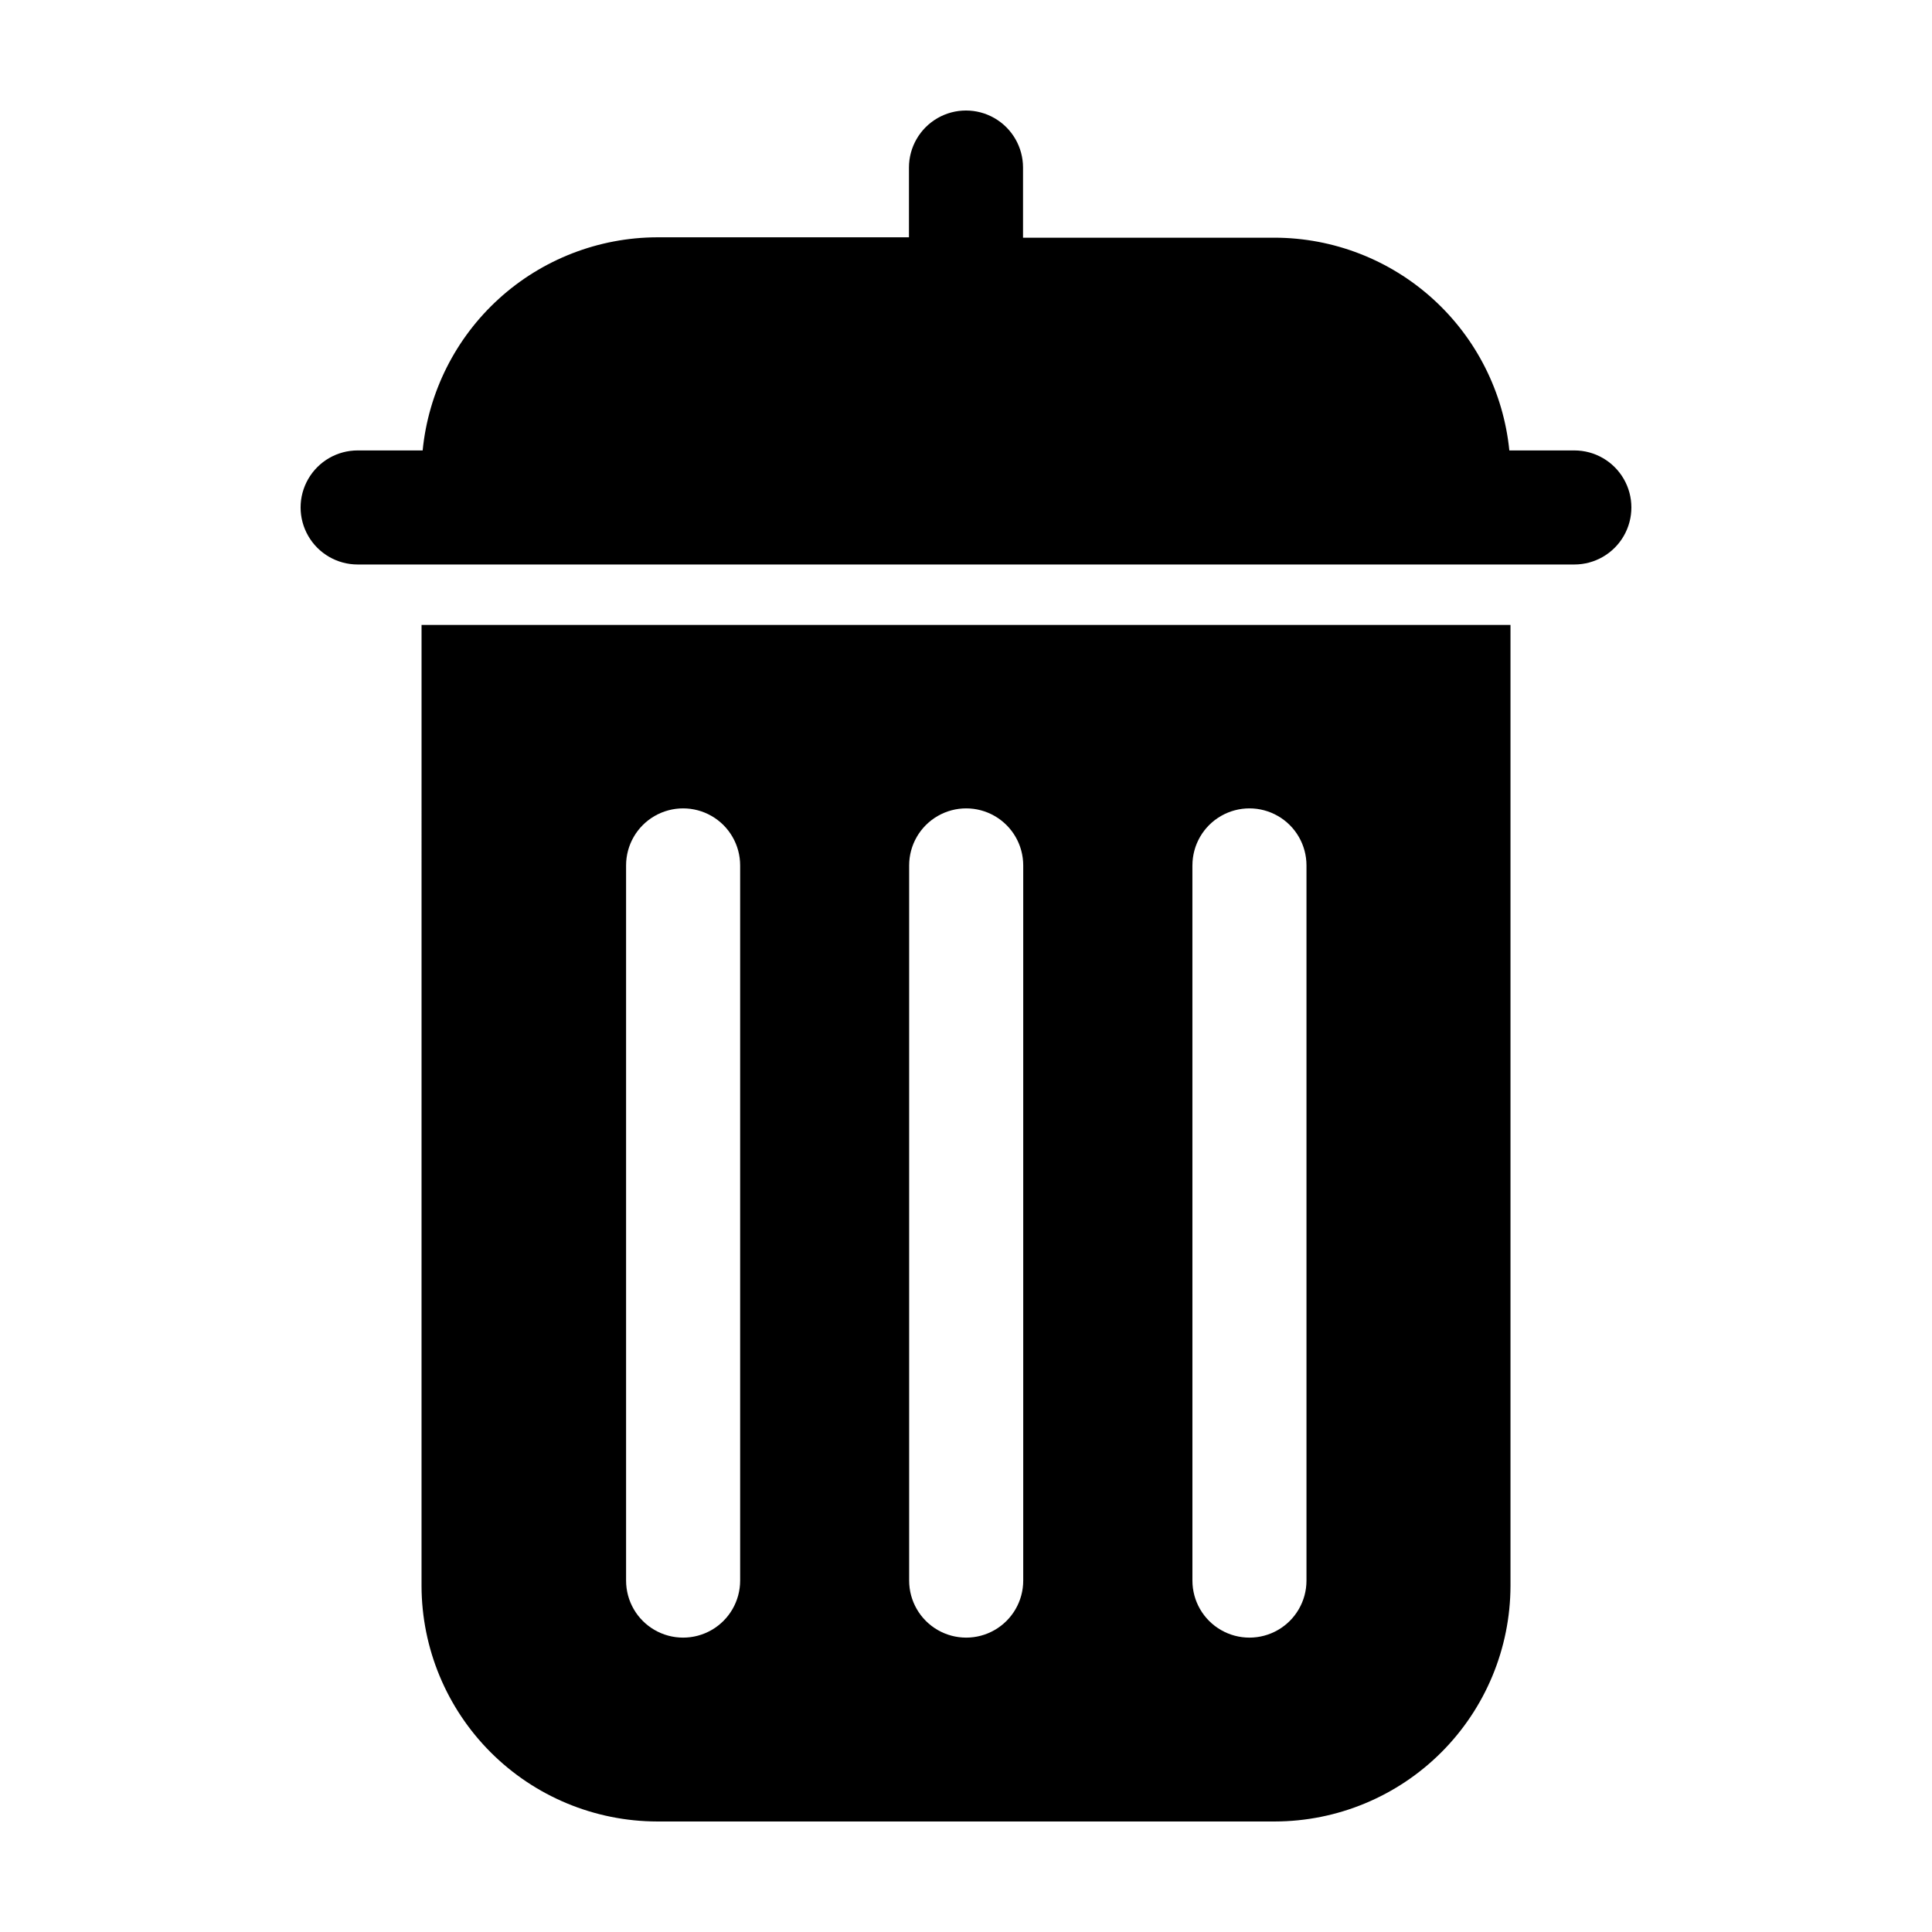
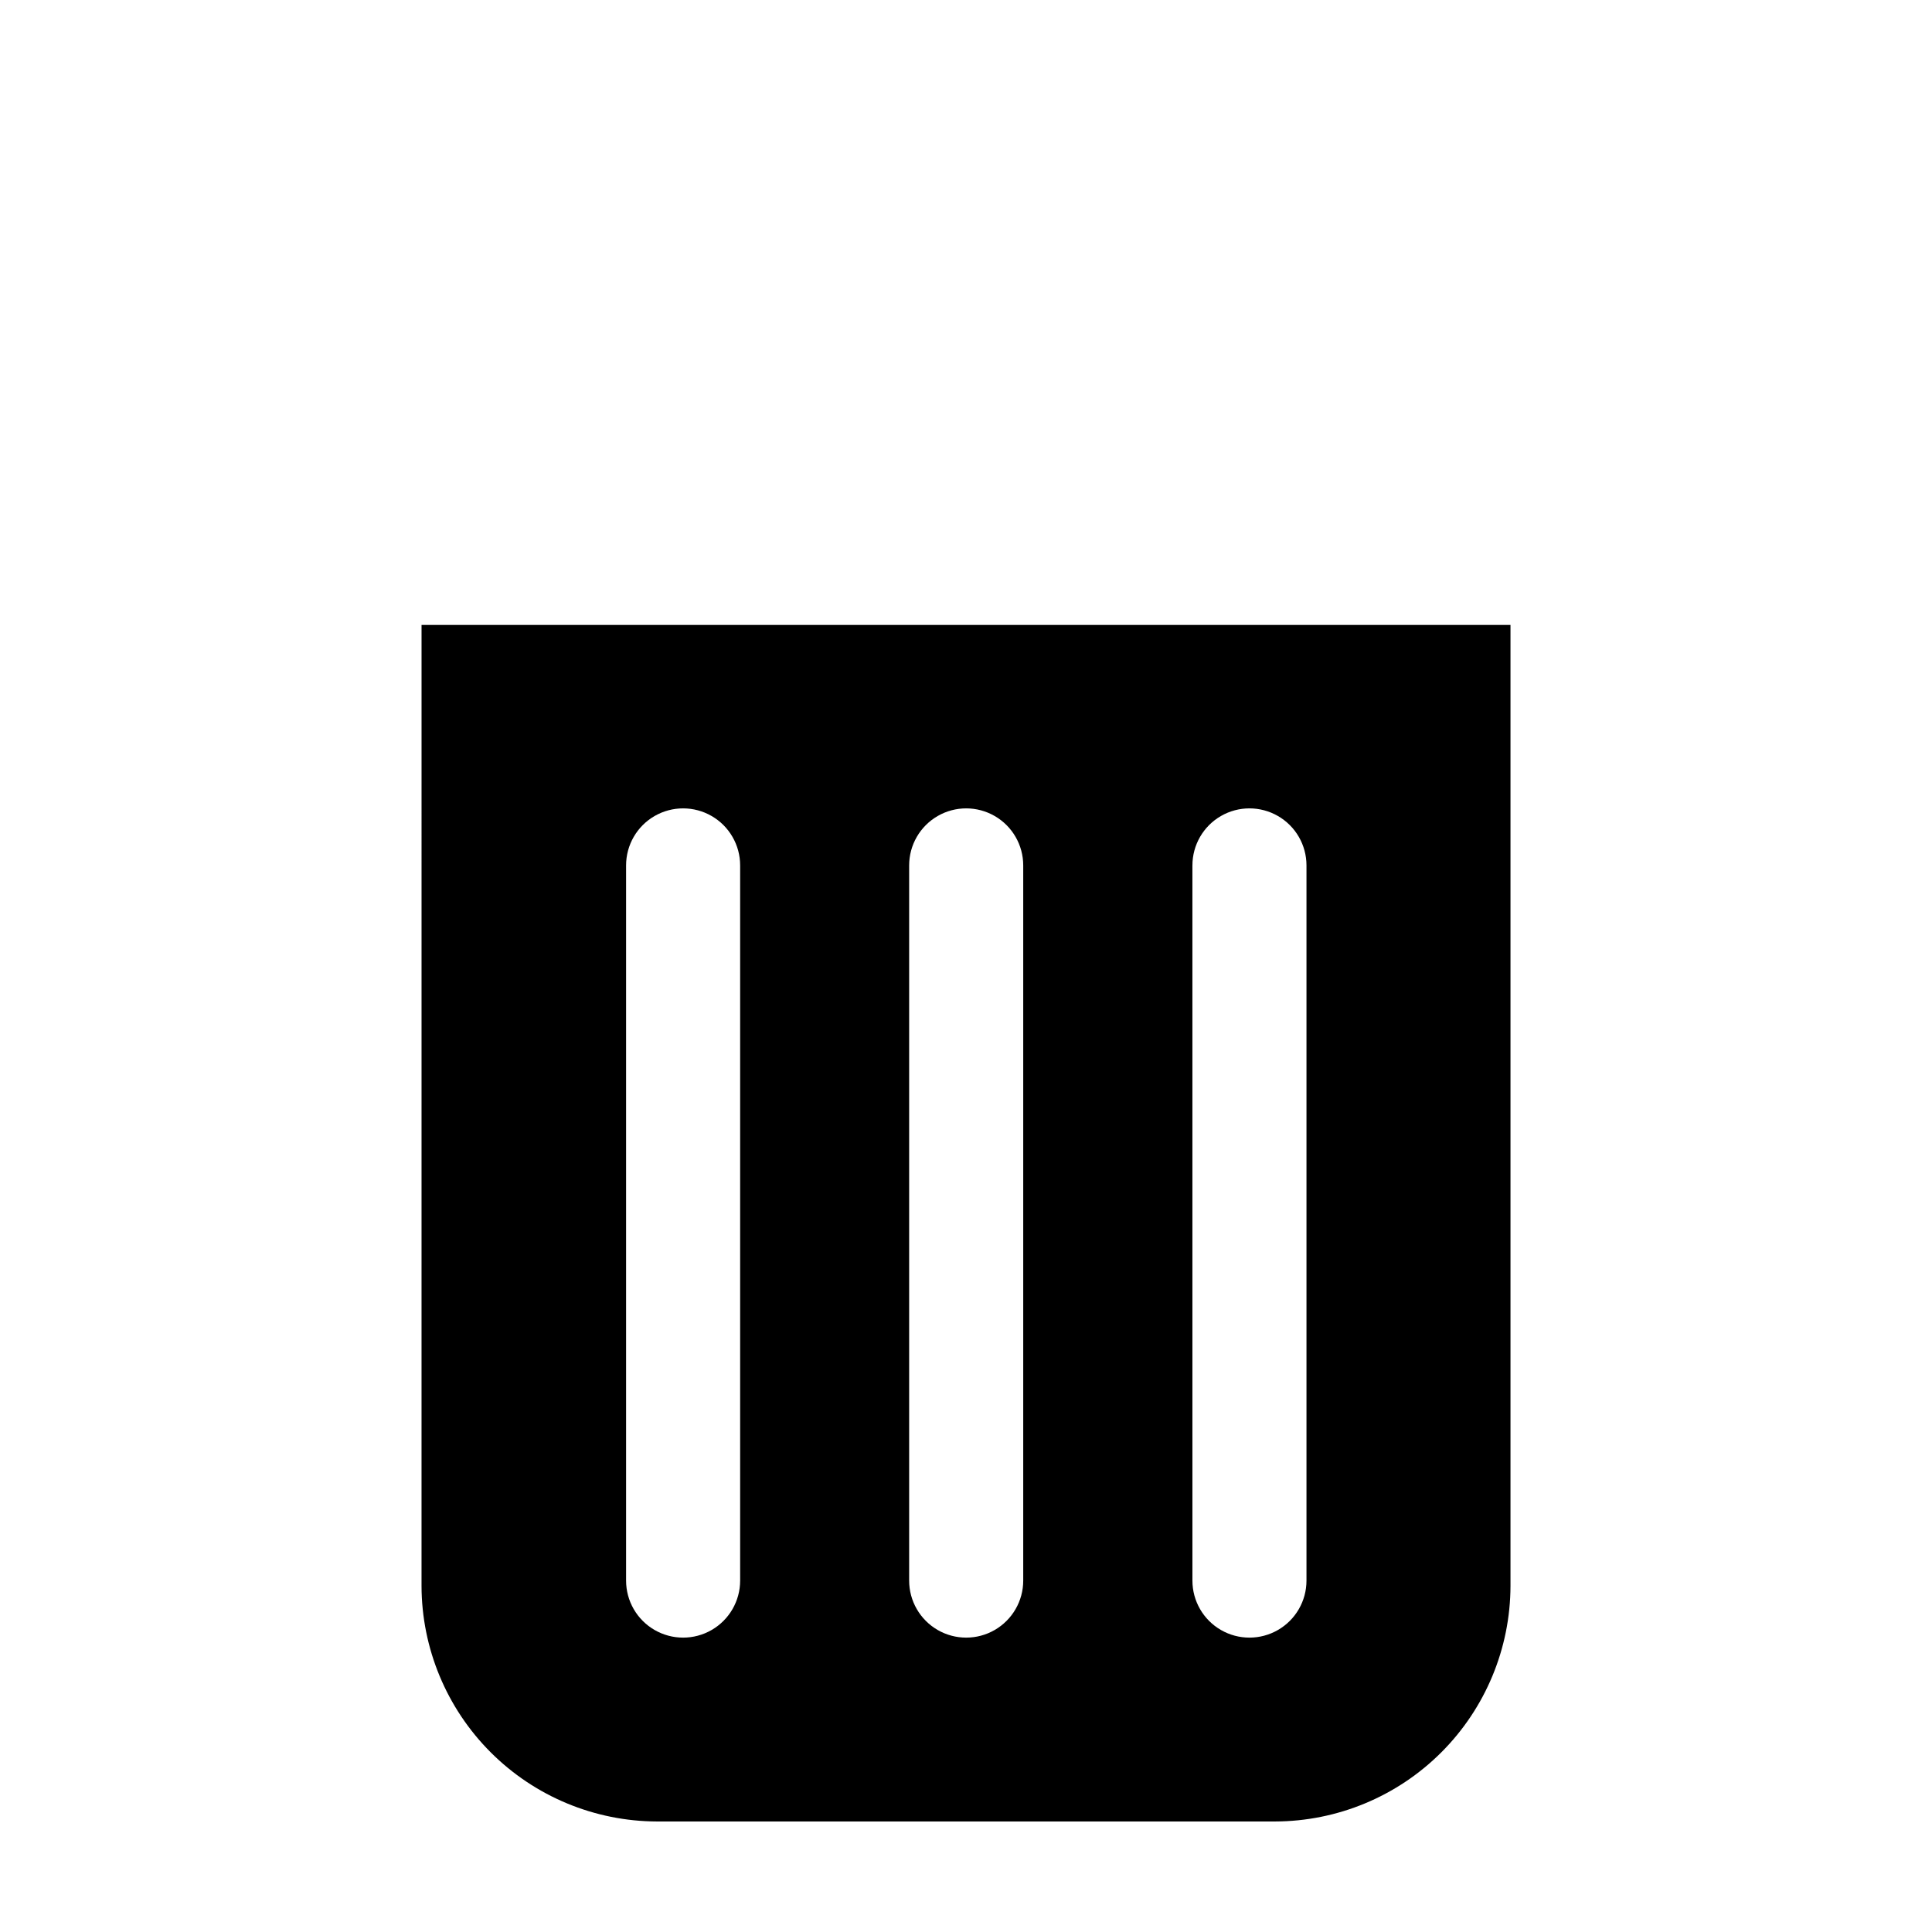
<svg xmlns="http://www.w3.org/2000/svg" fill="#000000" width="800px" height="800px" version="1.1" viewBox="144 144 512 512">
  <g>
    <path d="m255.71 564.29c0.039 16.543 6.629 32.398 18.328 44.098 11.695 11.695 27.551 18.285 44.094 18.324h163.74c16.543-0.039 32.398-6.629 44.094-18.324 11.699-11.699 18.289-27.555 18.328-44.098v-254.68h-288.58zm204.29-190.95 0.004 0.004c0-5.402 2.879-10.391 7.555-13.09 4.676-2.699 10.438-2.699 15.113 0 4.68 2.699 7.559 7.688 7.559 13.09v189.53c0 5.402-2.879 10.391-7.559 13.09-4.676 2.699-10.438 2.699-15.113 0-4.676-2.699-7.555-7.688-7.555-13.09zm-75.066 0v0.004c0-5.402 2.883-10.391 7.559-13.09 4.676-2.699 10.438-2.699 15.113 0 4.676 2.699 7.559 7.688 7.559 13.09v189.53c0 5.402-2.883 10.391-7.559 13.09s-10.438 2.699-15.113 0c-4.676-2.699-7.559-7.688-7.559-13.09zm-75.016 0v0.004c0-5.402 2.879-10.391 7.555-13.09 4.68-2.699 10.441-2.699 15.117 0 4.676 2.699 7.555 7.688 7.555 13.09v189.53c0 5.402-2.879 10.391-7.555 13.09-4.676 2.699-10.438 2.699-15.117 0-4.676-2.699-7.555-7.688-7.555-13.09z" />
-     <path d="m561.22 263.37h-17.23c-1.547-15.418-8.754-29.715-20.227-40.129-11.473-10.414-26.398-16.203-41.895-16.25h-66.754v-18.59c0-5.398-2.883-10.391-7.559-13.09-4.676-2.699-10.438-2.699-15.113 0-4.676 2.699-7.559 7.691-7.559 13.09v18.488h-66.754c-15.508 0.051-30.449 5.856-41.926 16.289-11.477 10.434-18.672 24.754-20.195 40.191h-17.227c-5.402 0-10.391 2.879-13.09 7.555-2.703 4.676-2.703 10.438 0 15.113 2.699 4.68 7.688 7.559 13.09 7.559h322.44c5.398 0 10.387-2.879 13.09-7.559 2.699-4.676 2.699-10.438 0-15.113-2.703-4.676-7.691-7.555-13.09-7.555z" />
  </g>
</svg>